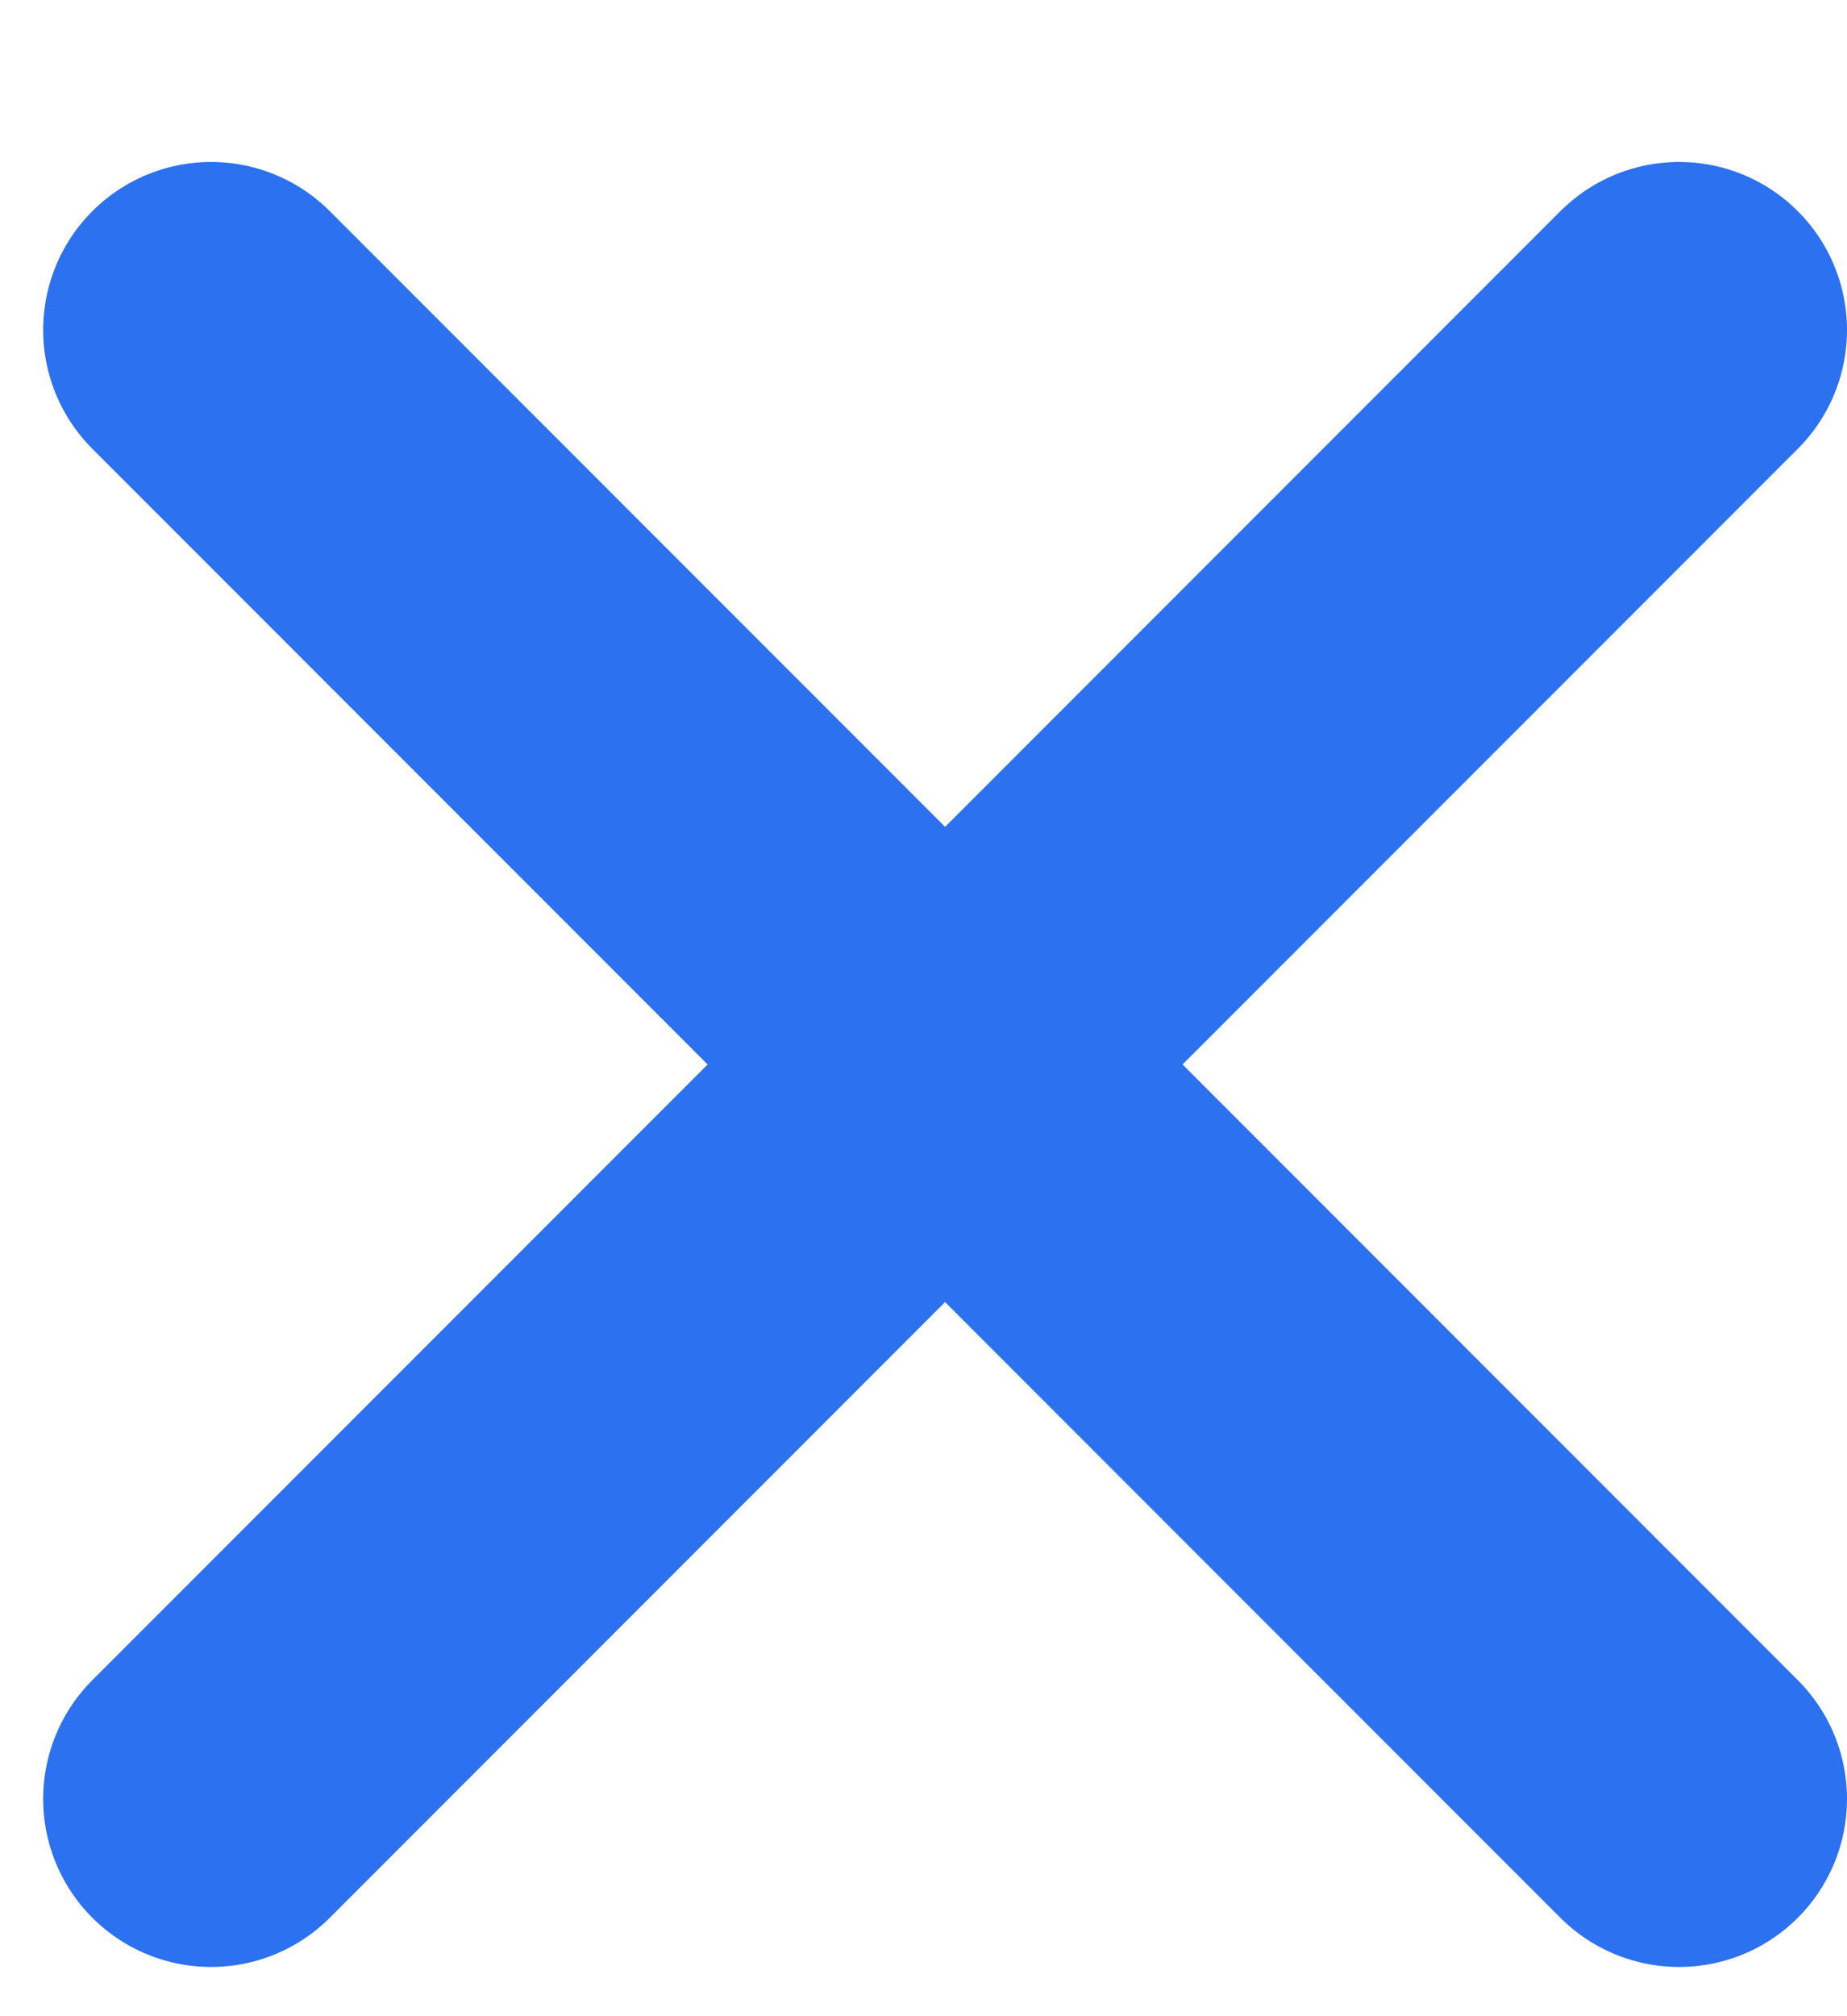
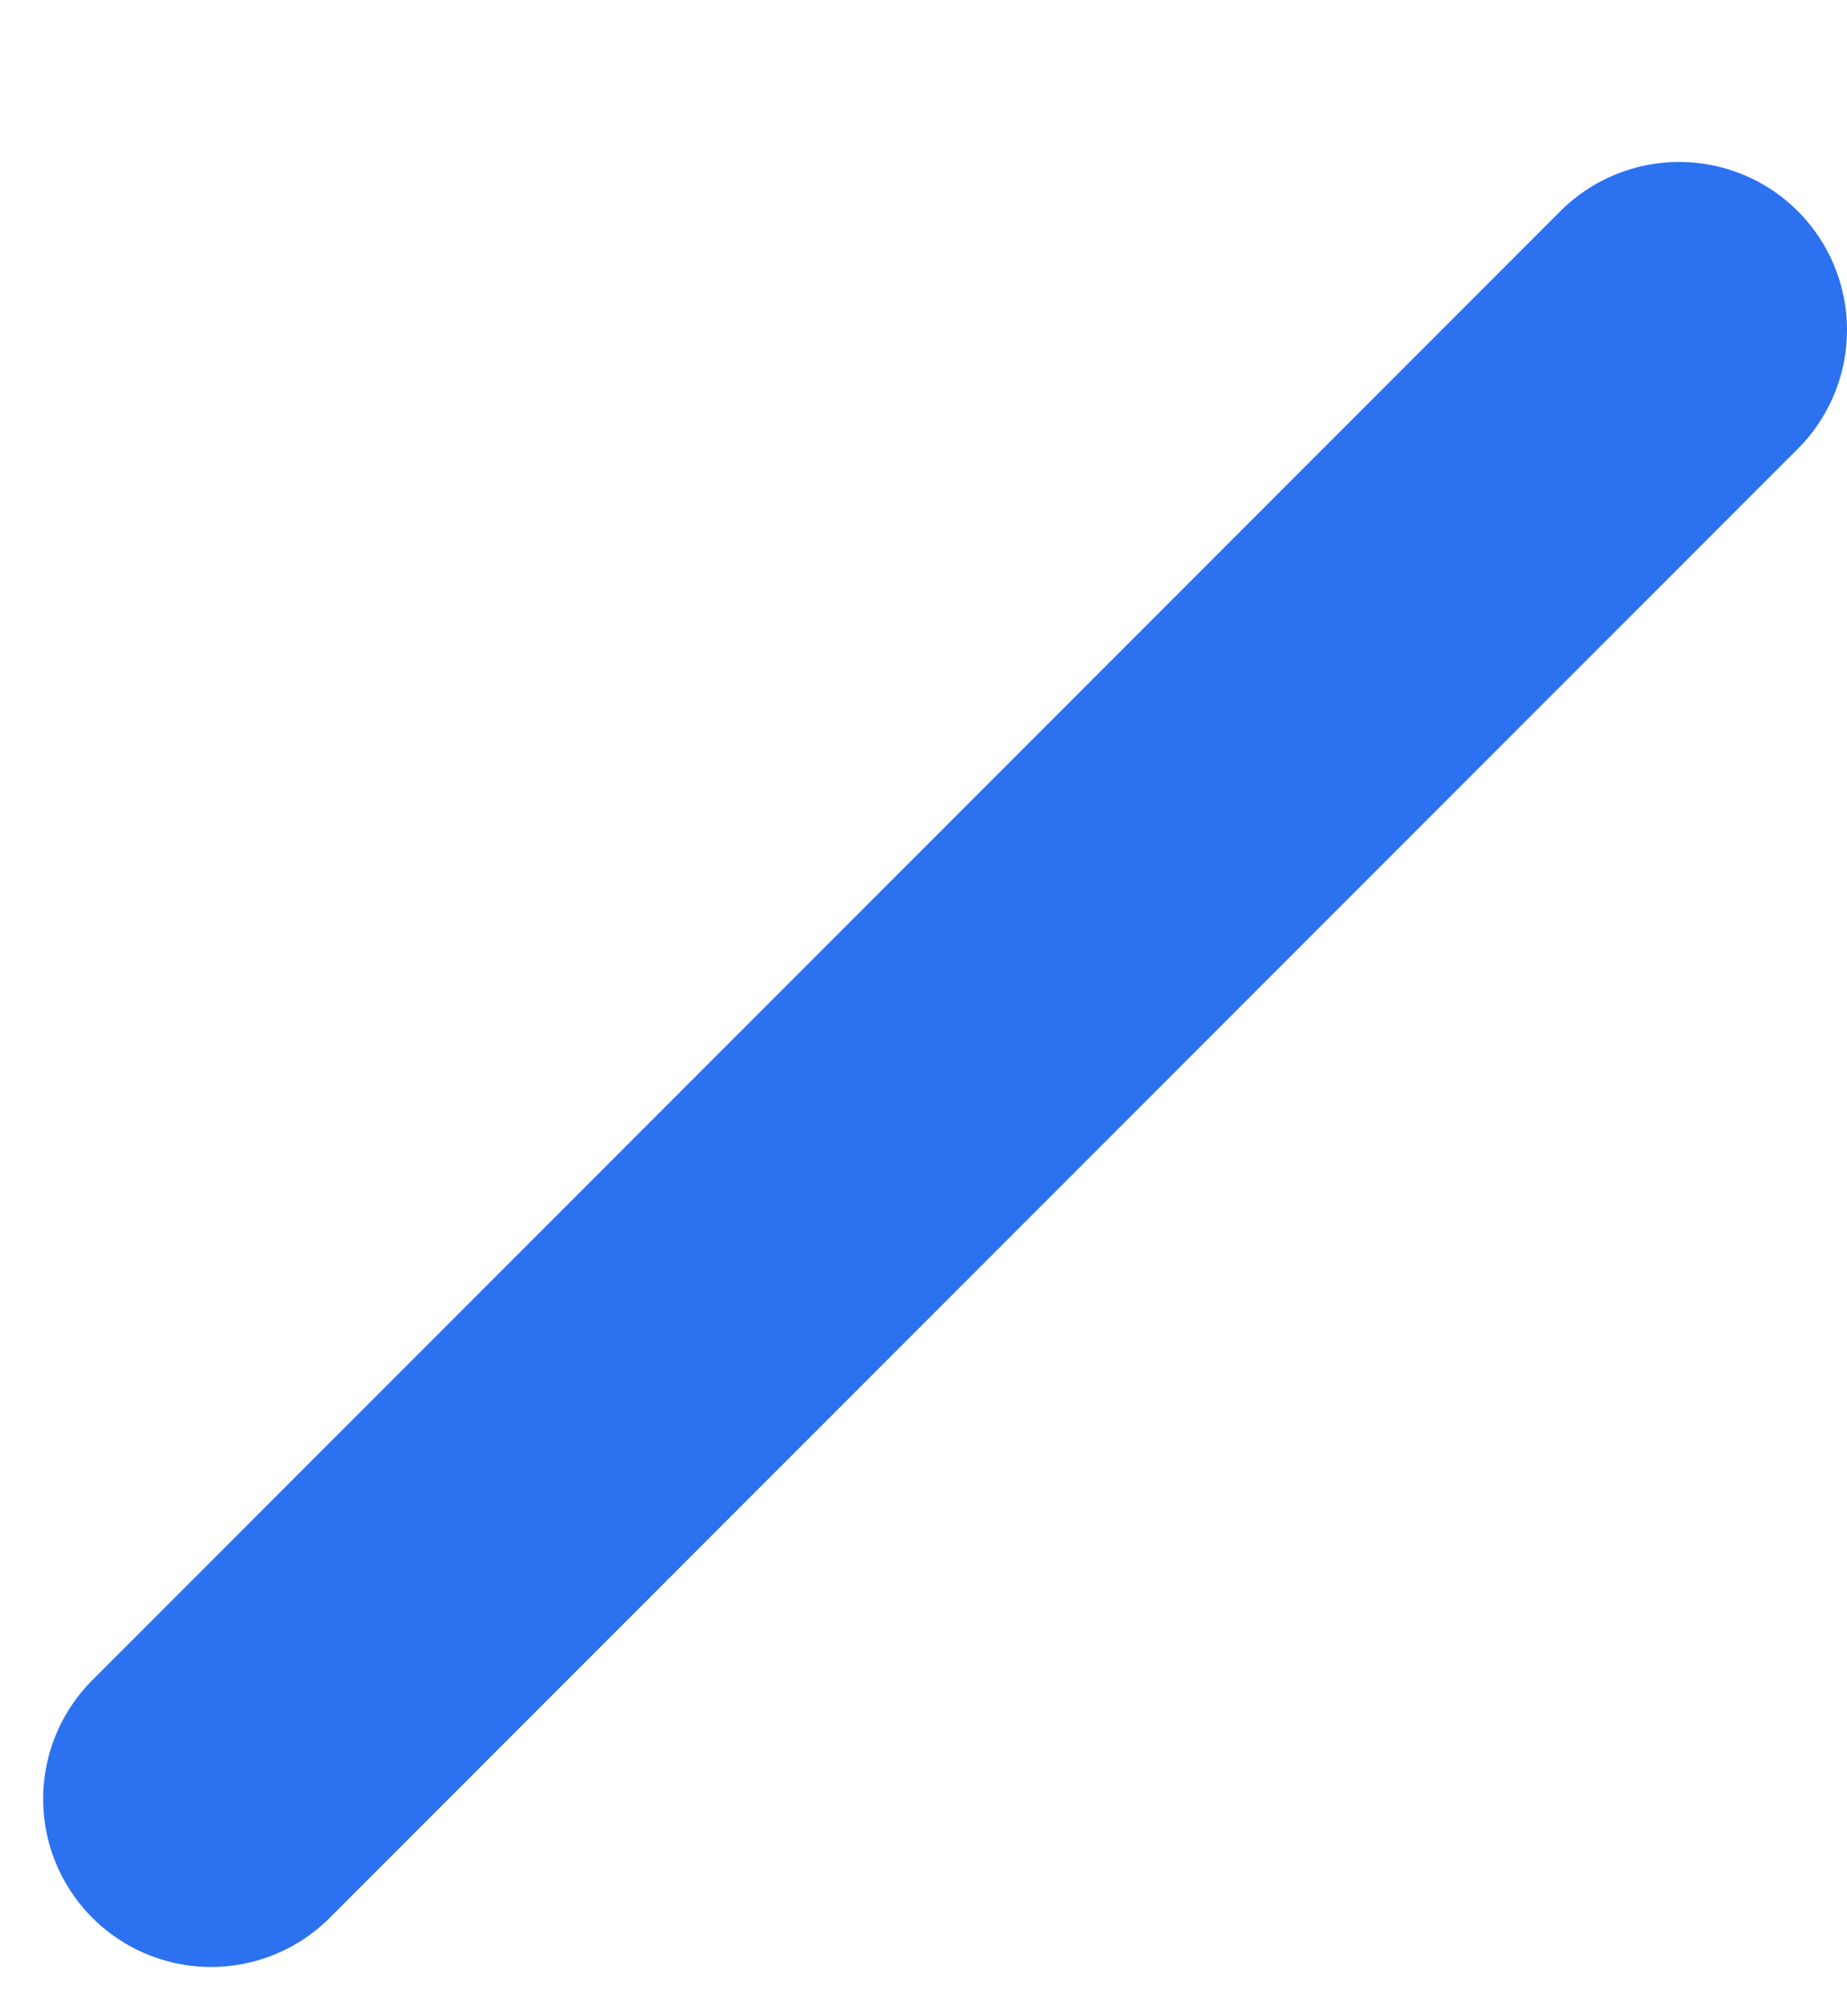
<svg xmlns="http://www.w3.org/2000/svg" width="11" height="12" viewBox="0 0 11 12" fill="none">
-   <path d="M10 10.707L1.257 1.964" stroke="#2C71F0" stroke-width="2" stroke-linecap="round" />
  <path d="M1.257 10.707L10 1.964" stroke="#2C71F0" stroke-width="2" stroke-linecap="round" />
</svg>